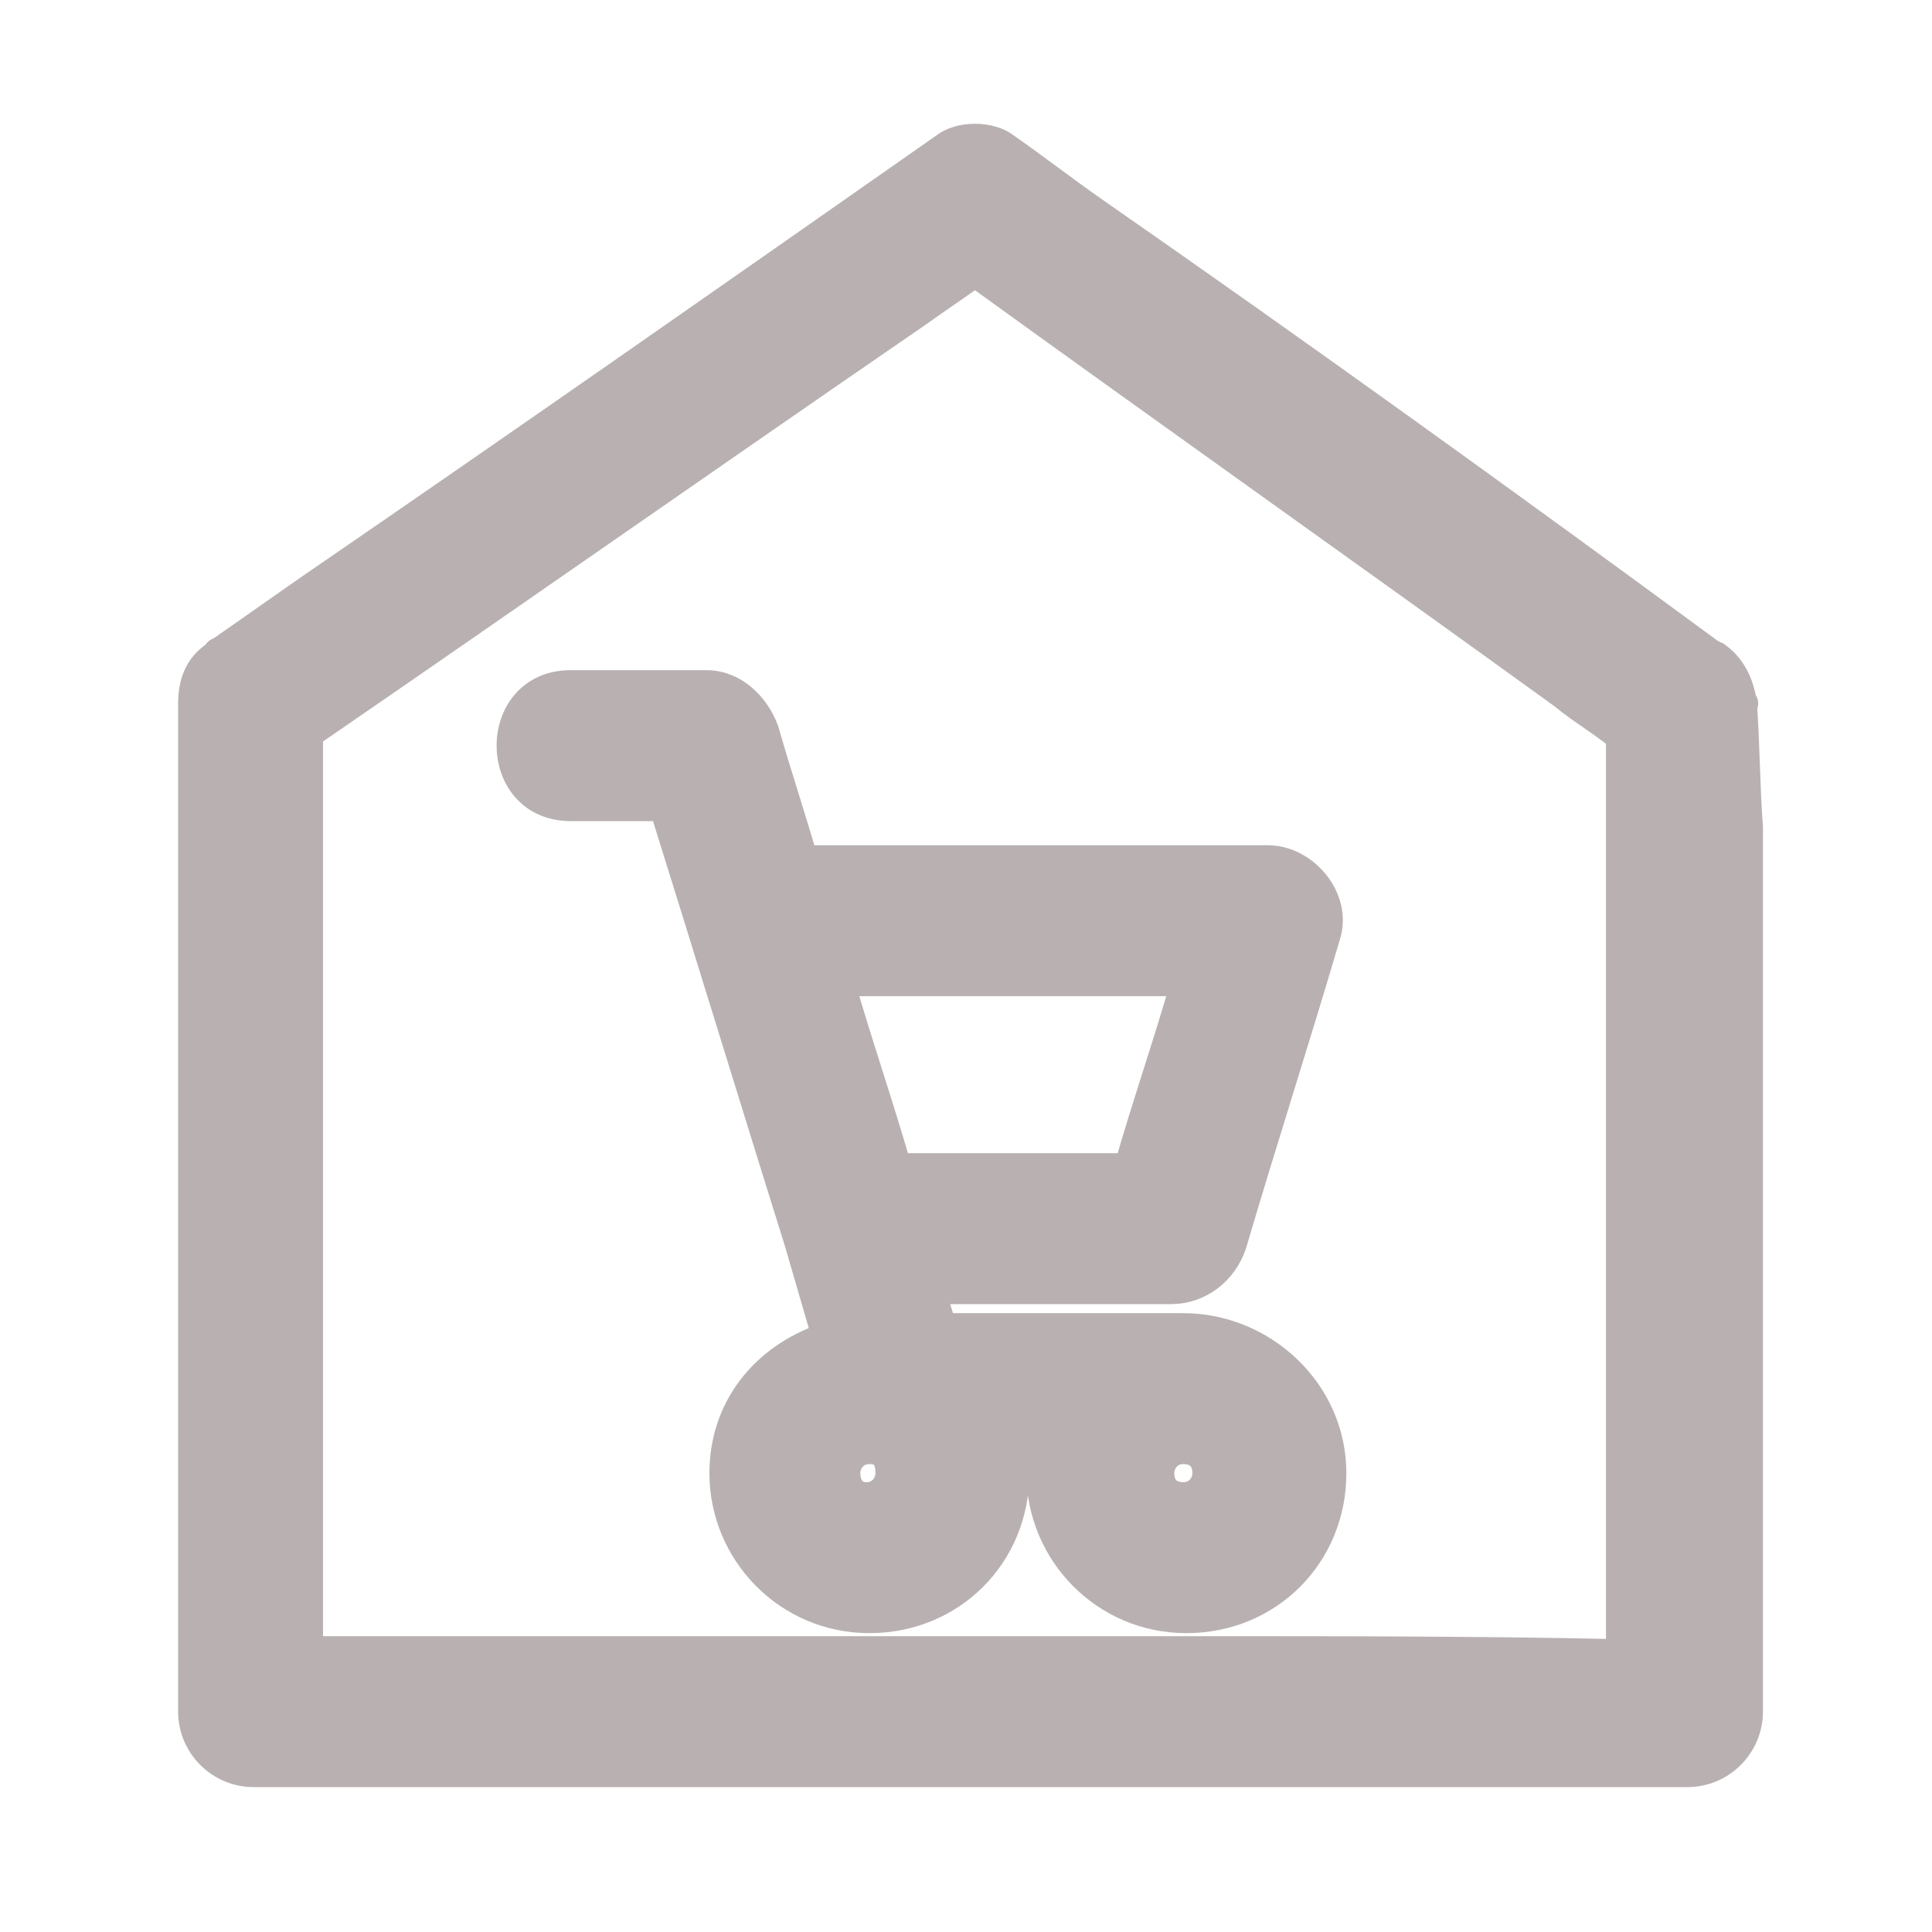
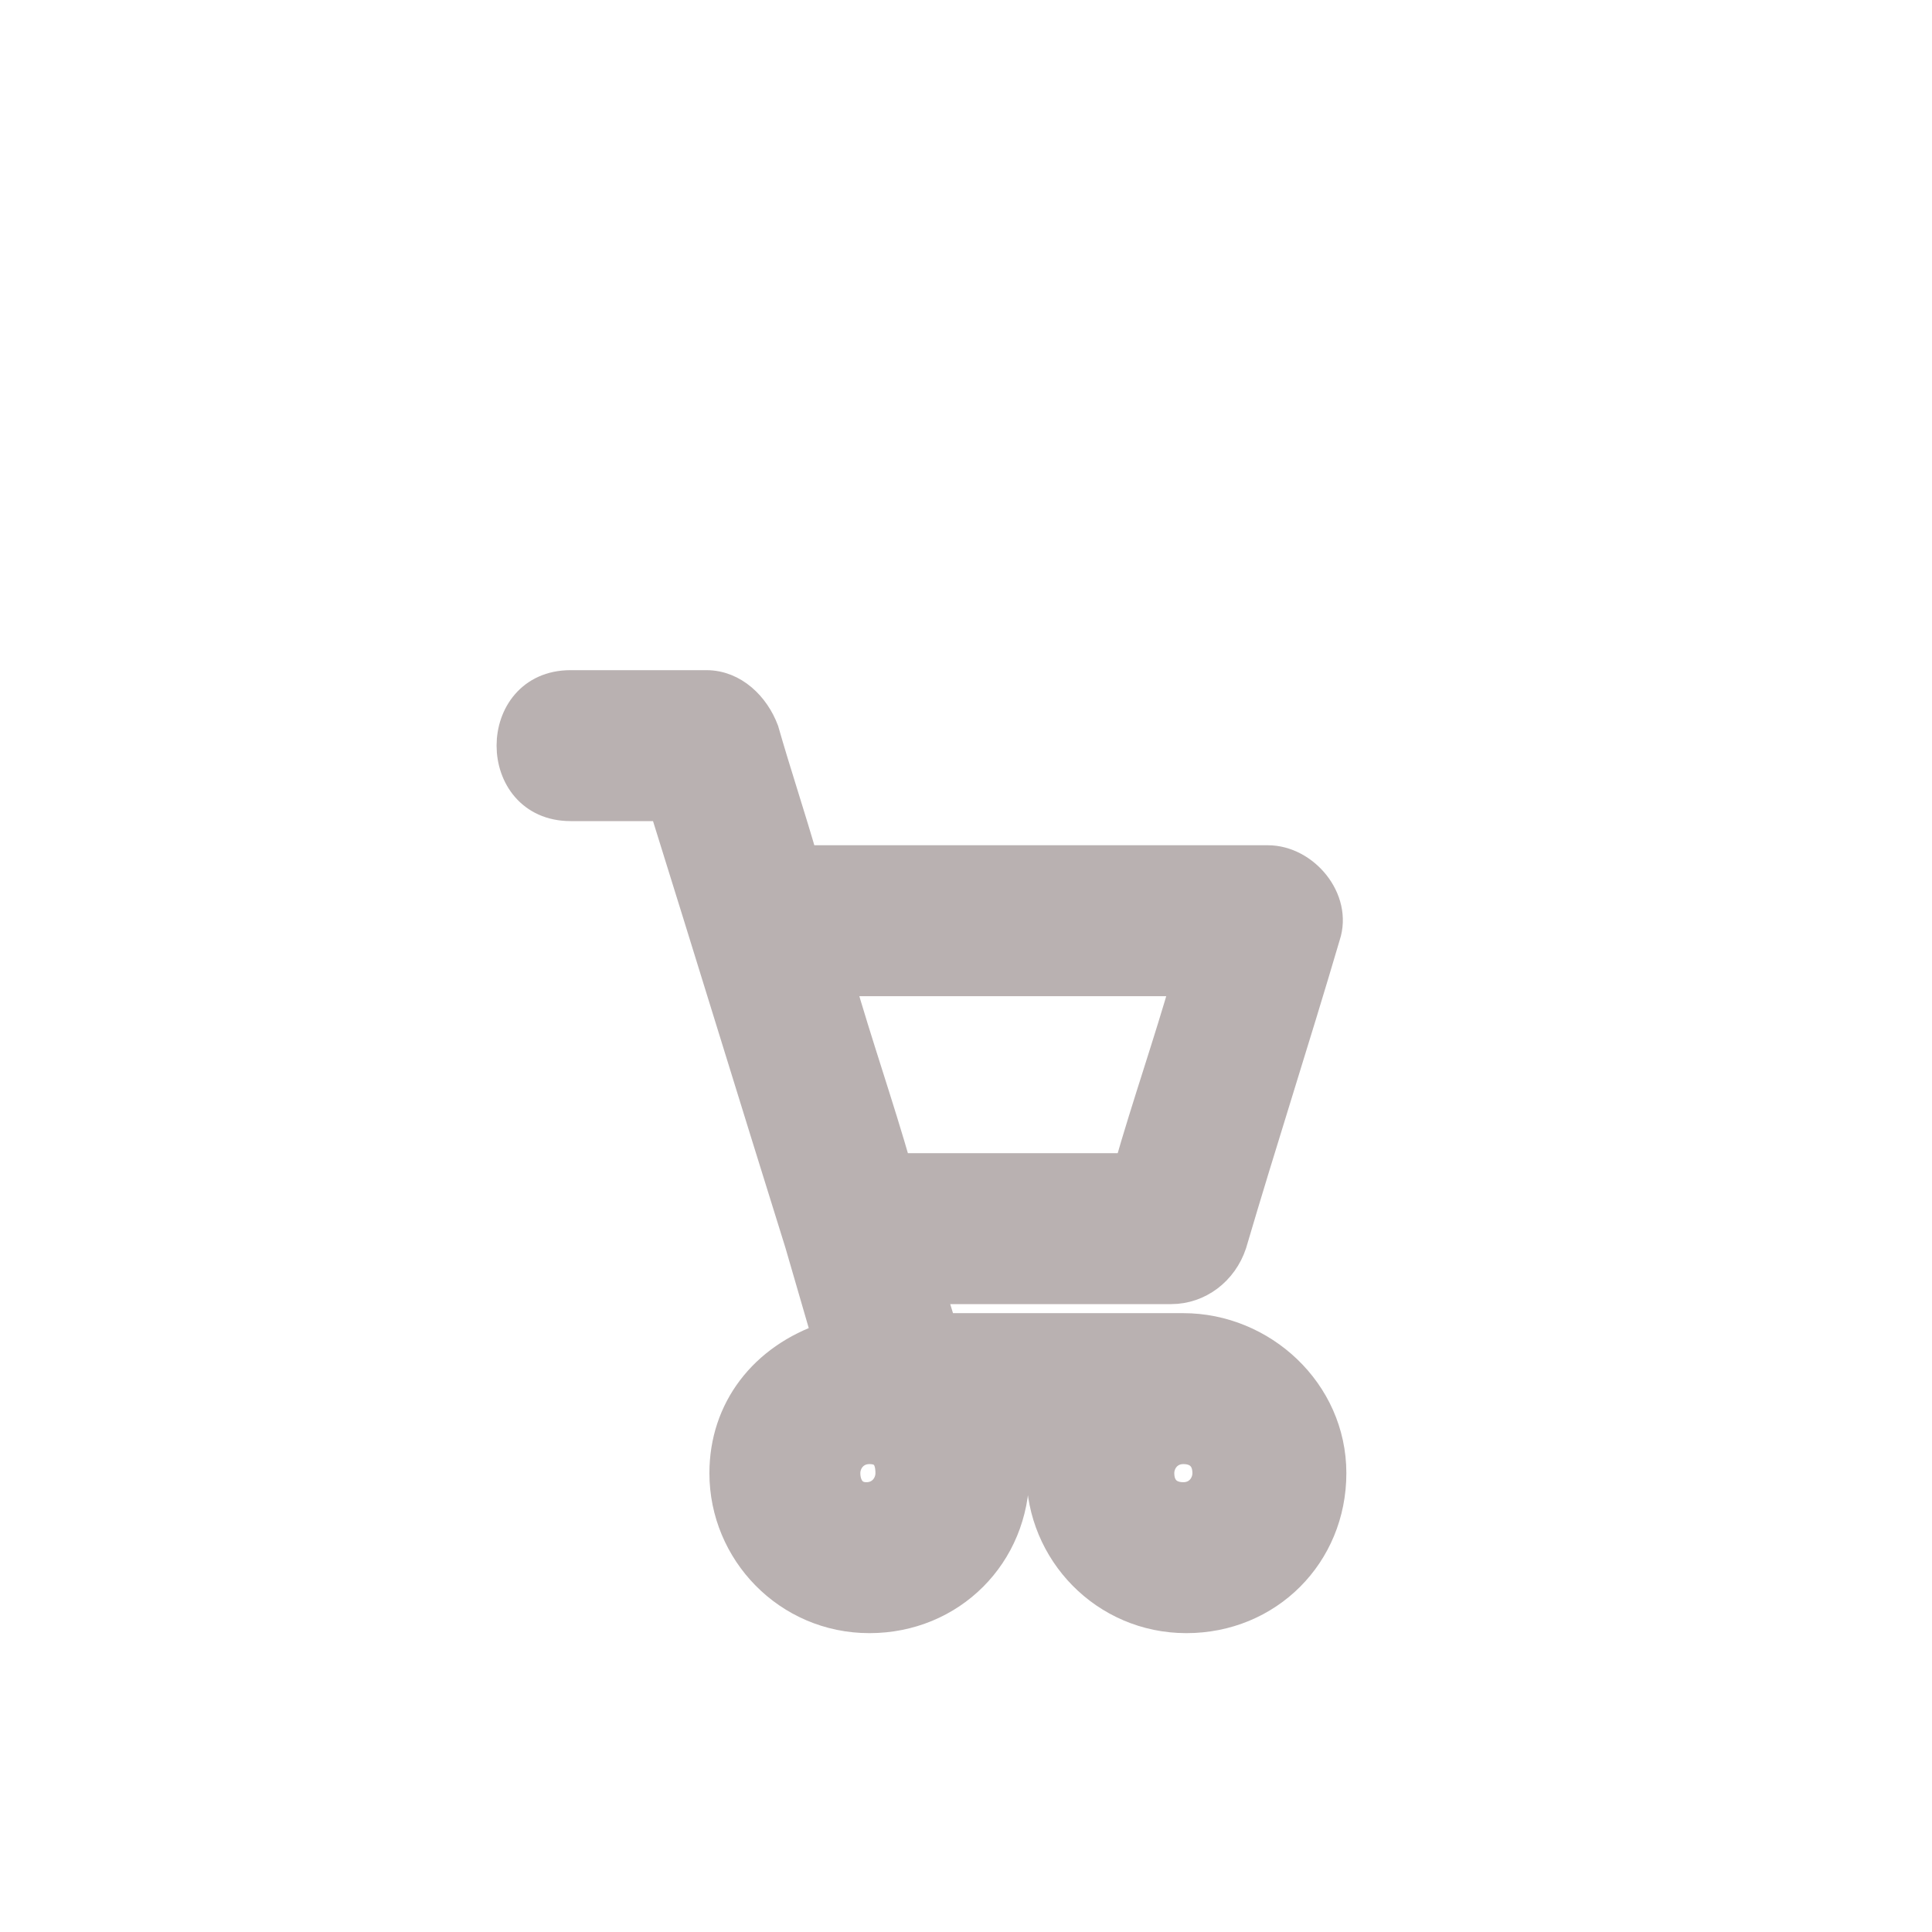
<svg xmlns="http://www.w3.org/2000/svg" fill="#b9b1b1" viewBox="0 0 64 64" id="Layer_1" version="1.1" xml:space="preserve" stroke="#b9b1b1">
  <g id="SVGRepo_bgCarrier" stroke-width="0" />
  <g id="SVGRepo_tracerCarrier" stroke-linecap="round" stroke-linejoin="round" />
  <g id="SVGRepo_iconCarrier">
    <g>
-       <path d="M57.7,23.3C57.7,23.2,57.7,23.2,57.7,23.3c-0.1-0.7-0.4-1.2-0.8-1.5c-0.1,0-0.1-0.1-0.2-0.1C49.9,16.7,43.1,11.8,36.2,7 c-1-0.7-1.9-1.4-2.9-2.1c-0.5-0.4-1.5-0.4-2,0c-7,4.9-14,9.8-21,14.6c-1,0.7-2,1.4-3,2.1c-0.1,0-0.1,0.1-0.1,0.1 c-0.5,0.3-0.8,0.8-0.8,1.6c0,9.8,0,19.5,0,29.3c0,1.4,0,2.7,0,4.1c0,1.1,0.9,2,2,2c5.3,0,10.7,0,16,0c8.5,0,17.1,0,25.6,0 c2,0,3.9,0,5.9,0c1.1,0,2-0.9,2-2c0-9.8,0-19.5,0-29.3C57.8,26.1,57.8,24.7,57.7,23.3C57.8,23.3,57.7,23.3,57.7,23.3z M39.7,54.7 c-8.5,0-17.1,0-25.6,0c-1.3,0-2.6,0-3.9,0c0-9.1,0-18.2,0-27.3c0-1,0-2,0-3.1c6.7-4.6,13.4-9.3,20.1-13.9c0.7-0.5,1.3-0.9,2-1.4 c6.5,4.7,13,9.3,19.5,14c0.6,0.5,1.3,0.9,1.9,1.4c0,9.4,0,18.8,0,28.3c0,0.7,0,1.4,0,2.1C49.1,54.7,44.4,54.7,39.7,54.7z" />
      <path d="M40.8,41.2c1-3.4,2.1-6.8,3.1-10.2c0.4-1.2-0.7-2.5-1.9-2.5c-5.1,0-10.3,0-15.4,0c-0.4-1.4-0.9-2.9-1.3-4.3 c-0.3-0.8-1-1.5-1.9-1.5c-1.5,0-3,0-4.5,0c-2.6,0-2.6,4,0,4c1,0,2,0,3.1,0c1.5,4.8,3,9.7,4.5,14.5c0,0,0,0,0,0l0,0l0.9,3.1 C25.3,45,24,46.7,24,48.8c0,2.6,2.1,4.8,4.8,4.8s4.8-2.1,4.8-4.8c0-0.3,0-0.5-0.1-0.8h1.1c0,0.2-0.1,0.5-0.1,0.8 c0,2.6,2.1,4.8,4.8,4.8s4.8-2.1,4.8-4.8S41.8,44,39.2,44h-8l-0.4-1.3c2.7,0,5.3,0,8,0C39.7,42.7,40.5,42.1,40.8,41.2z M39.3,32.5 c-0.6,2.1-1.3,4.1-1.9,6.2c-2.6,0-5.1,0-7.7,0c-0.6-2.1-1.3-4.1-1.9-6.2C31.6,32.5,35.4,32.5,39.3,32.5z M29.5,48.8 c0,0.4-0.3,0.8-0.8,0.8S28,49.2,28,48.8c0-0.4,0.3-0.8,0.8-0.8S29.5,48.3,29.5,48.8z M40,48.8c0,0.4-0.3,0.8-0.8,0.8 s-0.8-0.3-0.8-0.8c0-0.4,0.3-0.8,0.8-0.8S40,48.3,40,48.8z" />
    </g>
  </g>
</svg>